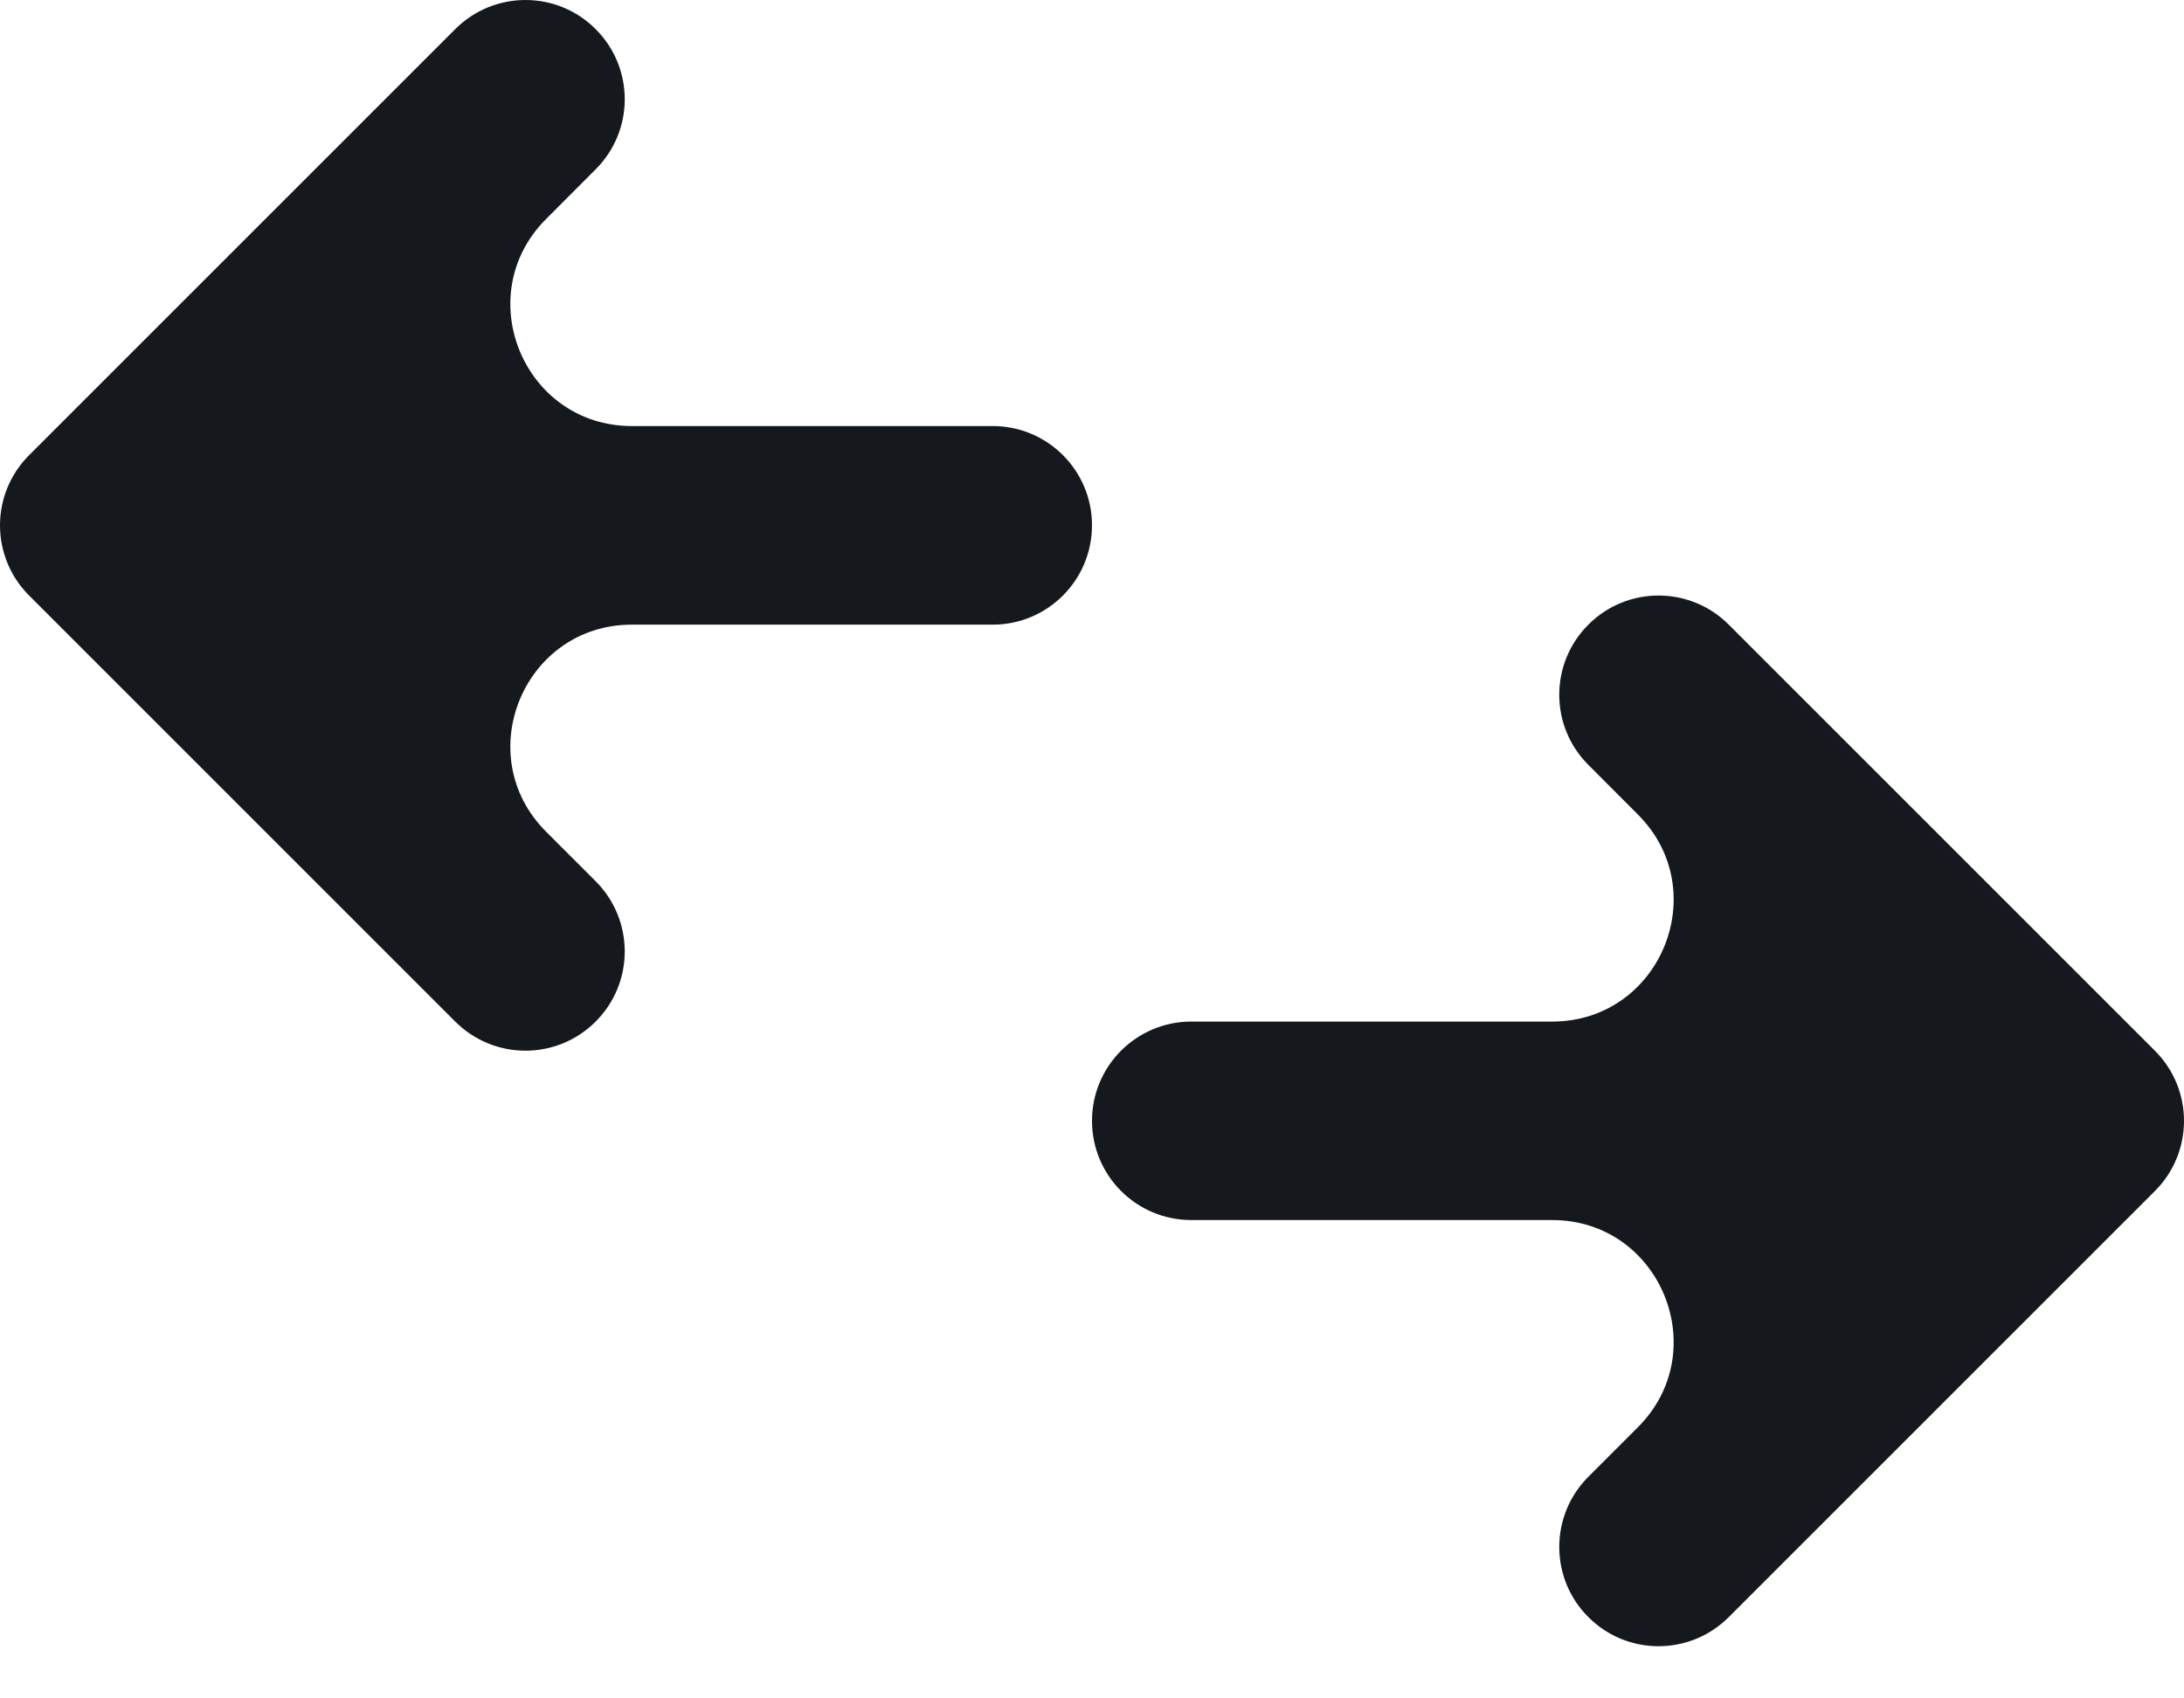
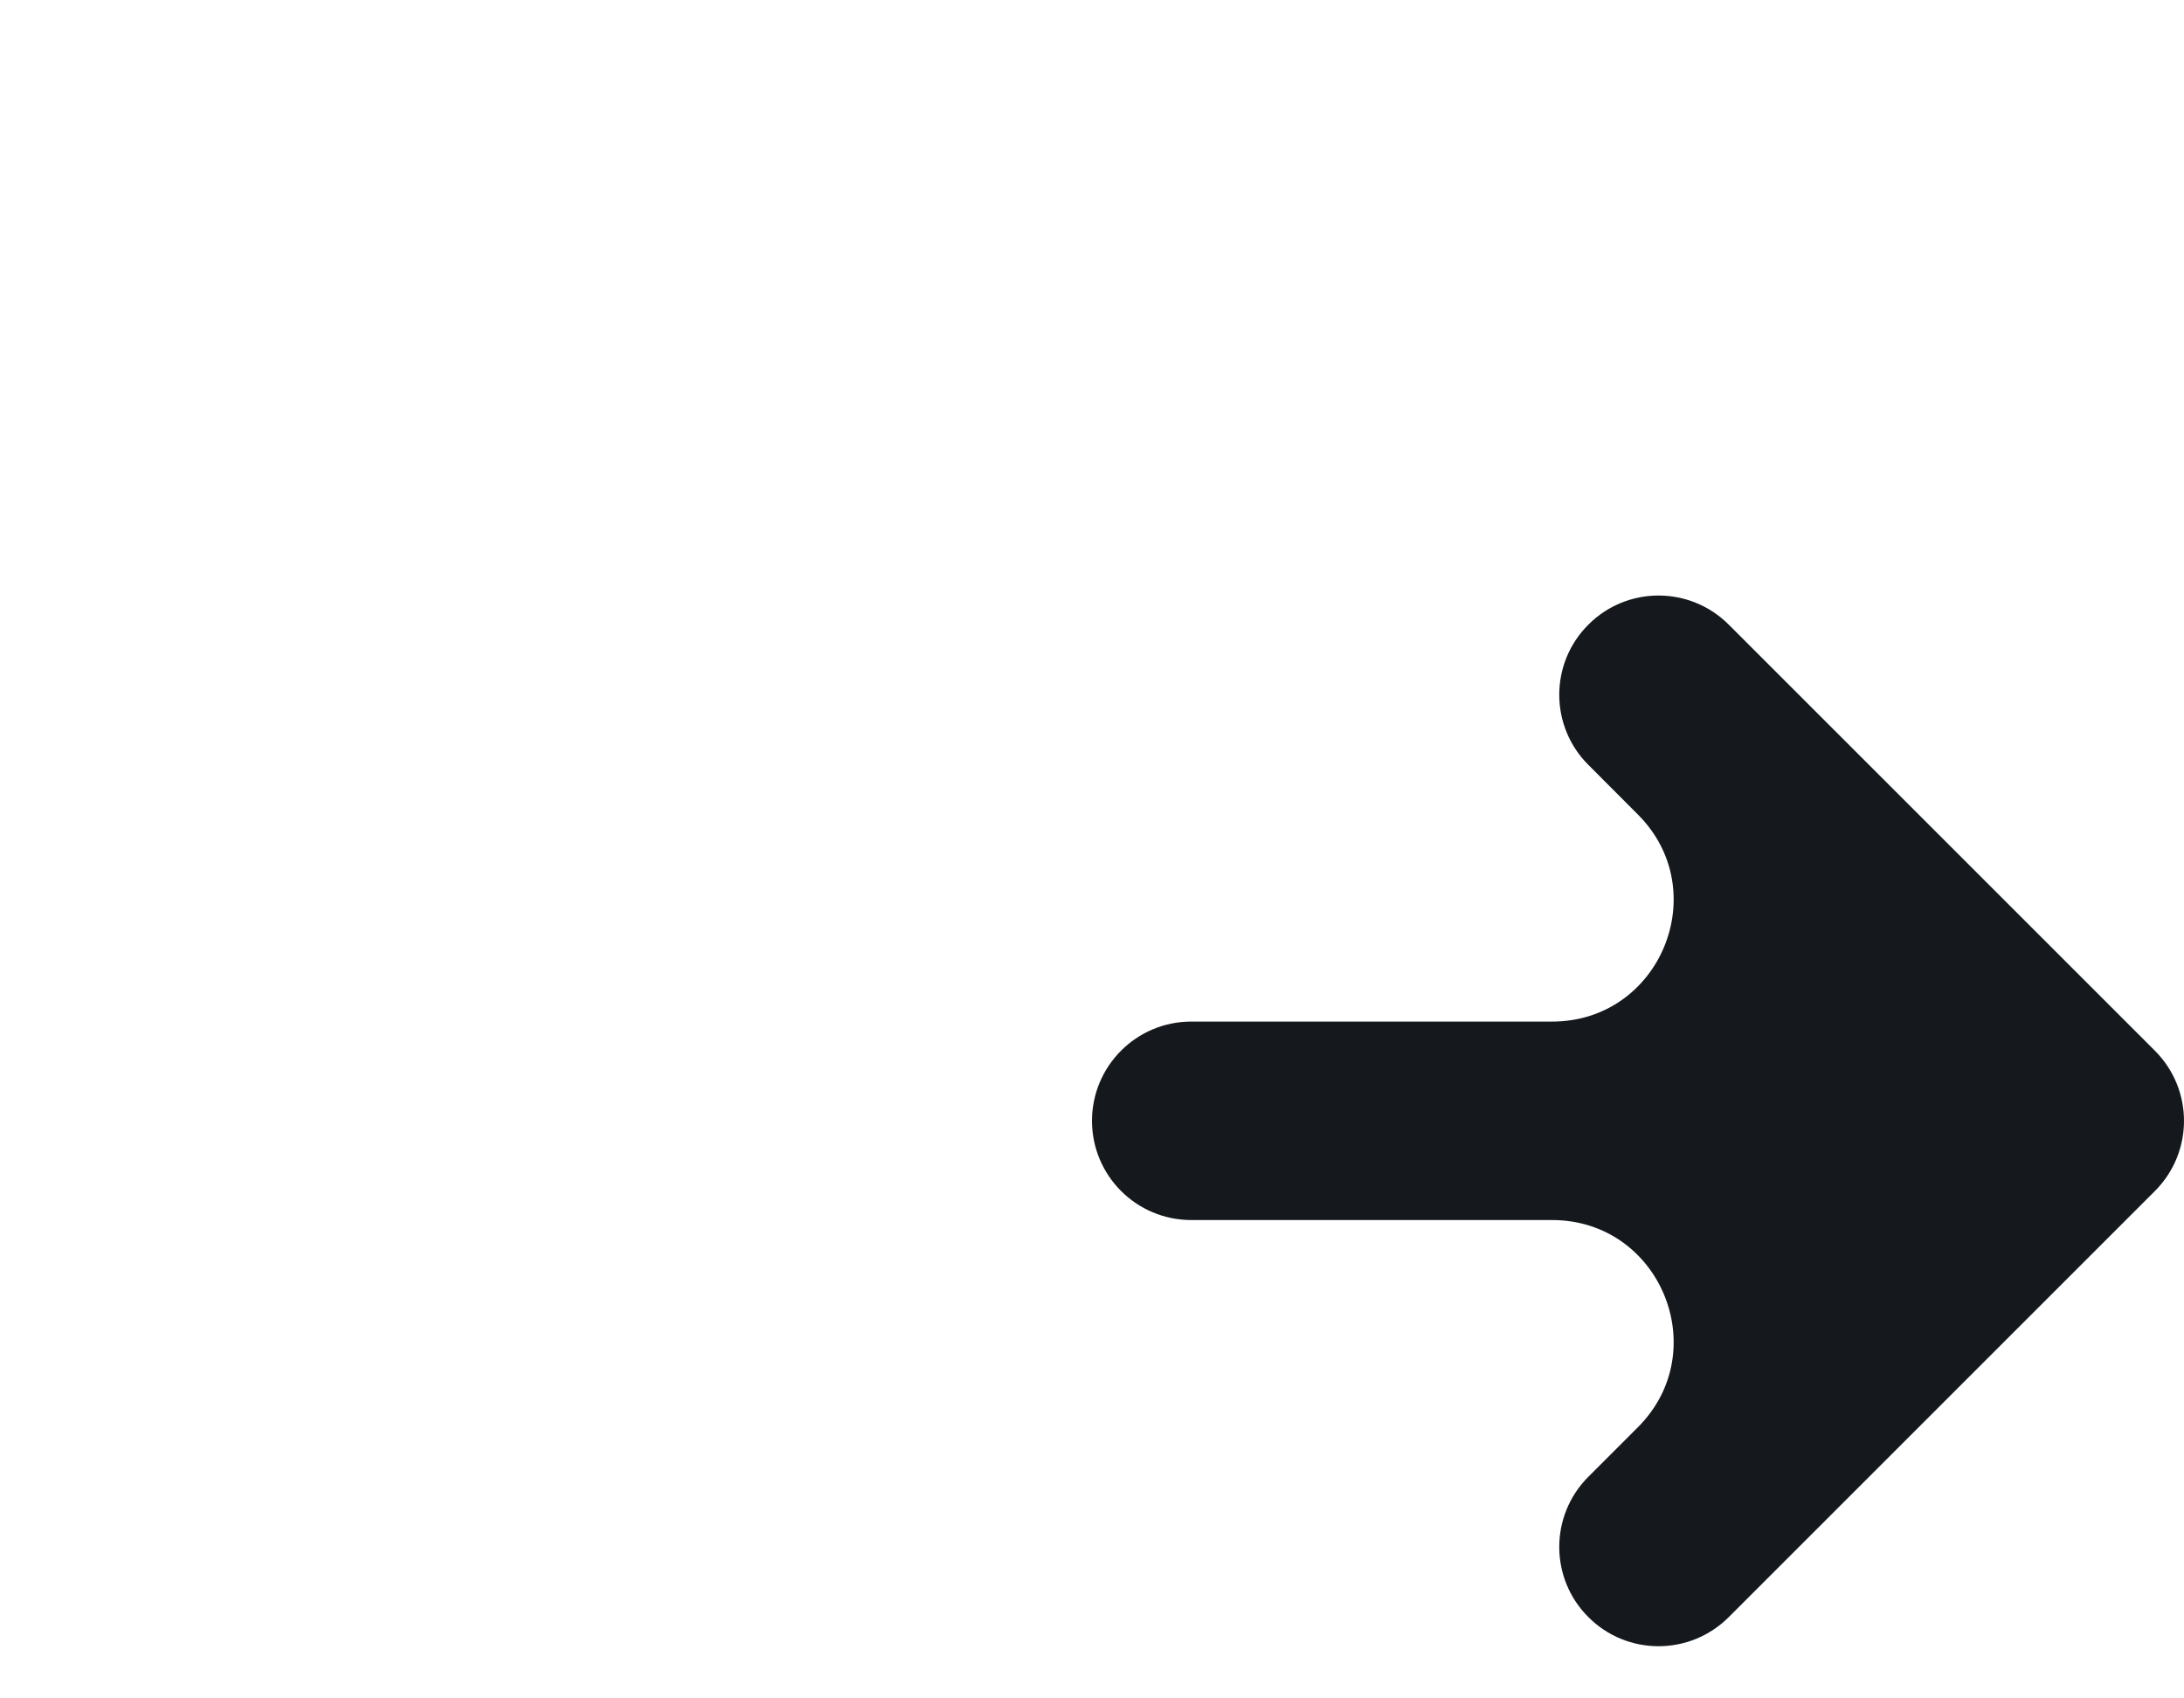
<svg xmlns="http://www.w3.org/2000/svg" width="18" height="14" viewBox="0 0 18 14" fill="none">
-   <path d="M8.182 3.512C8.634 3.512 9 3.879 9 4.33C9 4.782 8.634 5.149 8.182 5.149H5.208C4.317 5.149 3.871 6.226 4.501 6.856L4.909 7.264C5.229 7.584 5.229 8.102 4.909 8.421C4.59 8.741 4.072 8.741 3.752 8.421L0.24 4.909C-0.08 4.589 -0.08 4.072 0.24 3.752L3.752 0.24C4.072 -0.08 4.59 -0.08 4.909 0.24C5.229 0.559 5.229 1.077 4.909 1.396L4.501 1.805C3.871 2.435 4.317 3.512 5.208 3.512H8.182Z" fill="#15191E" />
  <path d="M13.091 5.149C13.41 4.829 13.928 4.829 14.248 5.149L17.76 8.661C18.08 8.981 18.08 9.498 17.76 9.818L14.248 13.33C13.928 13.65 13.41 13.65 13.091 13.33C12.771 13.011 12.771 12.493 13.091 12.173L13.499 11.765C14.129 11.135 13.683 10.057 12.792 10.057H9.818C9.366 10.057 9 9.691 9 9.239C9 8.788 9.366 8.421 9.818 8.421H12.792C13.683 8.421 14.129 7.344 13.499 6.714L13.091 6.305C12.771 5.986 12.771 5.468 13.091 5.149Z" fill="#15191E" />
</svg>